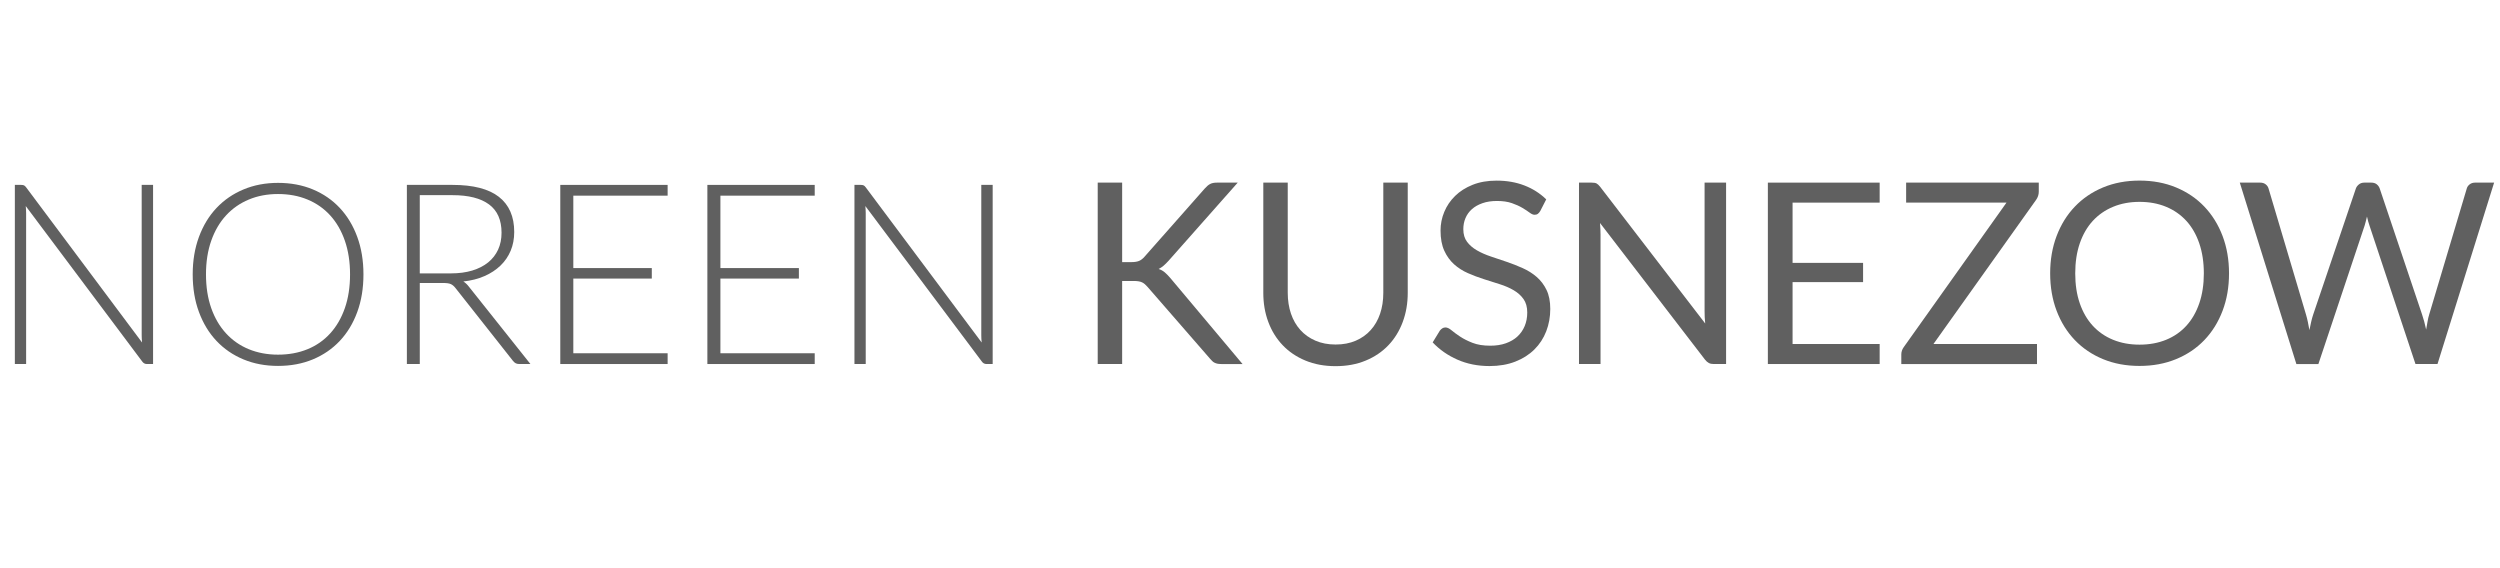
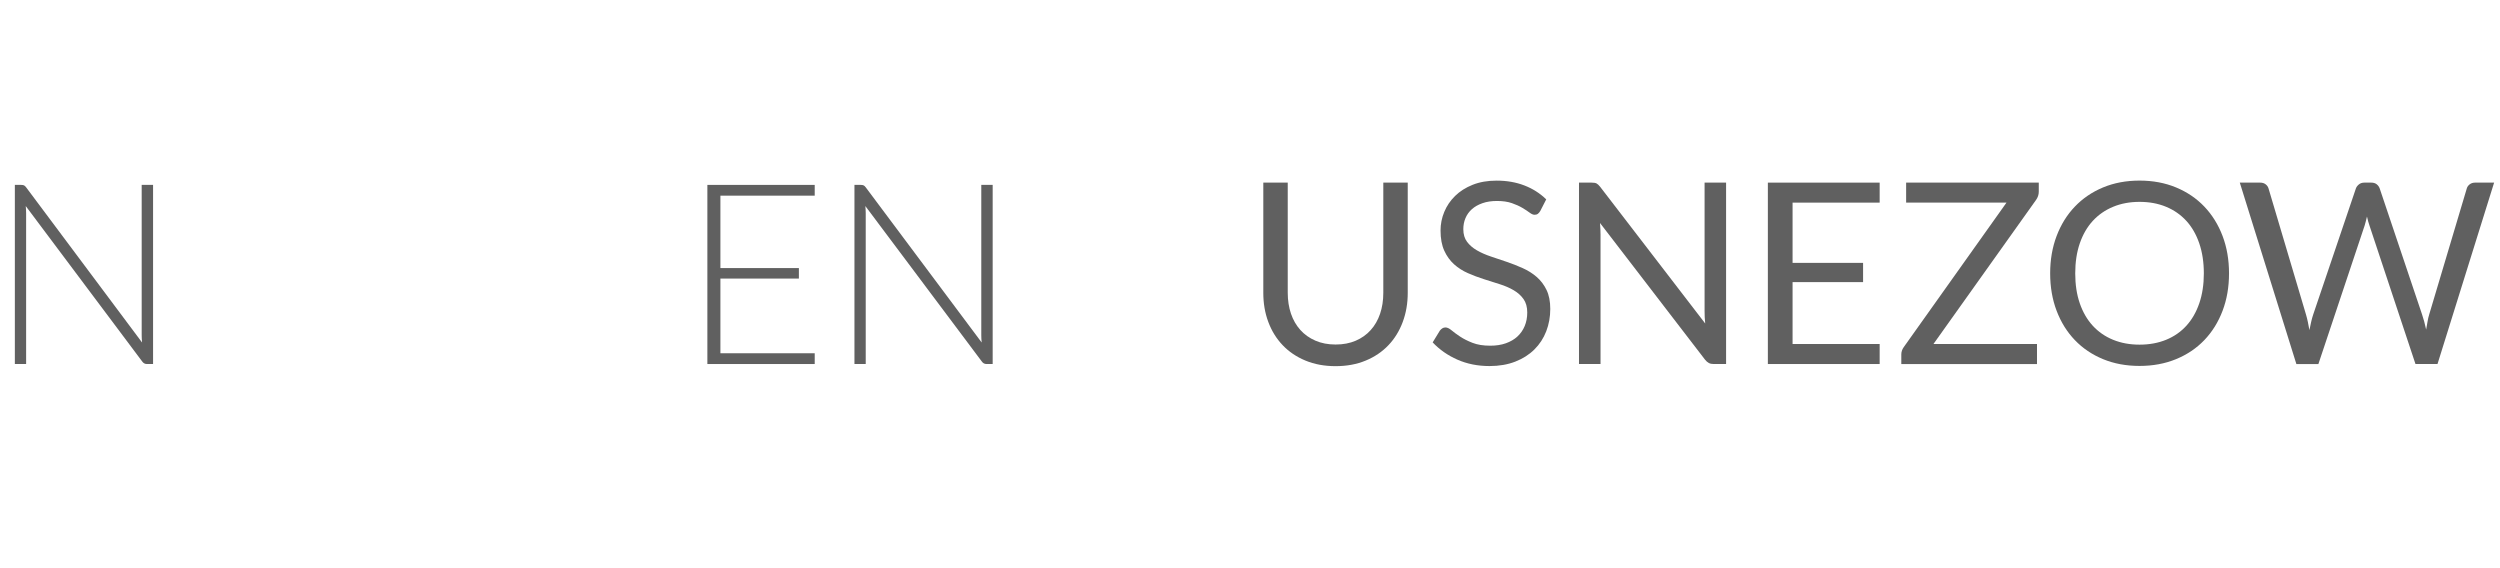
<svg xmlns="http://www.w3.org/2000/svg" version="1.1" id="Ebene_1" x="0px" y="0px" width="220px" height="50px" viewBox="0 0 220 50" enable-background="new 0 0 220 50" xml:space="preserve">
  <g>
    <path fill="#606060" d="M2.109,16.311c0.059,0.026,0.123,0.083,0.189,0.172L12.502,30.14c-0.022-0.223-0.034-0.438-0.034-0.646   V16.271h1.002v15.763h-0.545c-0.171,0-0.308-0.075-0.412-0.224L2.265,18.131c0.022,0.223,0.034,0.435,0.034,0.635v13.268H1.307   V16.271h0.557C1.968,16.271,2.049,16.284,2.109,16.311z" />
-     <path fill="#606060" d="M31.984,24.147c0,1.218-0.182,2.323-0.546,3.313c-0.364,0.992-0.876,1.839-1.537,2.54   c-0.661,0.702-1.452,1.244-2.373,1.627c-0.92,0.383-1.942,0.573-3.063,0.573c-1.106,0-2.12-0.19-3.041-0.573   c-0.92-0.383-1.711-0.925-2.373-1.627c-0.661-0.701-1.175-1.548-1.542-2.54c-0.368-0.99-0.551-2.095-0.551-3.313   c0-1.21,0.184-2.312,0.551-3.303c0.367-0.992,0.881-1.838,1.542-2.54s1.452-1.246,2.373-1.631c0.921-0.387,1.935-0.58,3.041-0.58   c1.122,0,2.143,0.191,3.063,0.574c0.921,0.383,1.711,0.927,2.373,1.632c0.661,0.706,1.173,1.554,1.537,2.545   C31.802,21.835,31.984,22.937,31.984,24.147z M30.804,24.147c0-1.1-0.153-2.087-0.457-2.963c-0.305-0.876-0.734-1.619-1.288-2.228   c-0.553-0.608-1.219-1.074-1.999-1.397c-0.78-0.324-1.646-0.485-2.596-0.485c-0.936,0-1.792,0.161-2.567,0.485   c-0.776,0.323-1.445,0.789-2.005,1.397c-0.561,0.609-0.995,1.352-1.303,2.228c-0.309,0.876-0.462,1.864-0.462,2.963   c0,1.106,0.154,2.096,0.462,2.968c0.308,0.873,0.742,1.614,1.303,2.222c0.561,0.61,1.229,1.075,2.005,1.394   c0.776,0.318,1.632,0.479,2.567,0.479c0.951,0,1.816-0.16,2.596-0.479c0.779-0.318,1.446-0.783,1.999-1.394   c0.554-0.607,0.982-1.349,1.288-2.222C30.651,26.243,30.804,25.253,30.804,24.147z" />
-     <path fill="#606060" d="M36.941,24.904v7.13h-1.136V16.271h4.021c1.819,0,3.178,0.351,4.077,1.052   c0.898,0.702,1.349,1.732,1.349,3.091c0,0.602-0.104,1.151-0.312,1.649c-0.208,0.497-0.507,0.934-0.897,1.309   c-0.39,0.375-0.859,0.684-1.409,0.924c-0.55,0.242-1.17,0.4-1.86,0.474c0.179,0.111,0.338,0.26,0.479,0.445l5.424,6.818h-0.991   c-0.119,0-0.221-0.023-0.306-0.067c-0.086-0.045-0.169-0.118-0.25-0.223l-5.047-6.395c-0.126-0.164-0.261-0.278-0.406-0.345   c-0.145-0.067-0.37-0.1-0.674-0.1H36.941z M36.941,24.058h2.74c0.698,0,1.323-0.083,1.876-0.25   c0.553-0.168,1.021-0.408,1.404-0.719c0.382-0.312,0.673-0.687,0.874-1.125c0.2-0.438,0.301-0.933,0.301-1.482   c0-1.121-0.368-1.953-1.103-2.495c-0.735-0.542-1.804-0.813-3.208-0.813h-2.885V24.058z" />
-     <path fill="#606060" d="M58.751,16.271v0.947h-8.299v6.372h6.906v0.924h-6.906v6.573h8.299v0.947h-9.446V16.271H58.751z" />
    <path fill="#606060" d="M71.695,16.271v0.947h-8.299v6.372h6.906v0.924h-6.906v6.573h8.299v0.947h-9.446V16.271H71.695z" />
    <path fill="#606060" d="M75.994,16.311c0.06,0.026,0.123,0.083,0.189,0.172L86.387,30.14c-0.022-0.223-0.034-0.438-0.034-0.646   V16.271h1.002v15.763h-0.545c-0.171,0-0.308-0.075-0.412-0.224L76.15,18.131c0.022,0.223,0.034,0.435,0.034,0.635v13.268h-0.992   V16.271h0.557C75.853,16.271,75.935,16.284,75.994,16.311z" />
-     <path fill="#606060" d="M98.751,23.066h0.813c0.282,0,0.506-0.035,0.673-0.105c0.168-0.071,0.325-0.191,0.474-0.362l5.313-6.015   c0.163-0.186,0.321-0.318,0.474-0.396c0.151-0.079,0.346-0.117,0.585-0.117h1.836l-6.082,6.873   c-0.156,0.171-0.302,0.316-0.439,0.435c-0.138,0.119-0.284,0.215-0.44,0.29c0.208,0.067,0.39,0.167,0.545,0.301   c0.157,0.134,0.319,0.301,0.49,0.501l6.351,7.564h-1.873c-0.141,0-0.26-0.013-0.356-0.033c-0.096-0.024-0.18-0.053-0.25-0.091   c-0.071-0.036-0.136-0.084-0.195-0.146c-0.06-0.058-0.119-0.121-0.178-0.188l-5.515-6.338c-0.081-0.089-0.158-0.166-0.228-0.229   c-0.071-0.063-0.153-0.117-0.245-0.162c-0.094-0.045-0.201-0.076-0.324-0.095s-0.272-0.028-0.451-0.028h-0.98v7.308h-2.15V16.071   h2.15V23.066z" />
    <path fill="#606060" d="M117.533,30.318c0.66,0,1.252-0.111,1.771-0.335s0.959-0.535,1.318-0.936c0.361-0.4,0.637-0.88,0.826-1.437   s0.283-1.17,0.283-1.838v-9.702h2.15v9.702c0,0.921-0.146,1.776-0.441,2.563c-0.293,0.787-0.711,1.467-1.258,2.043   c-0.545,0.575-1.213,1.027-2,1.353c-0.787,0.328-1.67,0.491-2.65,0.491s-1.863-0.163-2.652-0.491   c-0.787-0.325-1.455-0.777-2.004-1.353c-0.549-0.576-0.971-1.256-1.264-2.043c-0.295-0.787-0.441-1.642-0.441-2.563v-9.702h2.15   v9.691c0,0.667,0.096,1.281,0.283,1.838c0.189,0.556,0.465,1.035,0.826,1.437c0.359,0.4,0.801,0.714,1.324,0.941   C116.279,30.205,116.871,30.318,117.533,30.318z" />
    <path fill="#606060" d="M135.545,18.566c-0.066,0.111-0.139,0.194-0.213,0.25c-0.072,0.056-0.17,0.084-0.289,0.084   c-0.127,0-0.273-0.063-0.439-0.189c-0.168-0.126-0.379-0.266-0.635-0.418s-0.564-0.292-0.924-0.417   c-0.361-0.126-0.799-0.19-1.311-0.19c-0.482,0-0.91,0.065-1.281,0.196c-0.371,0.13-0.682,0.306-0.93,0.529   c-0.248,0.223-0.436,0.484-0.562,0.785s-0.189,0.625-0.189,0.975c0,0.446,0.109,0.815,0.328,1.109   c0.219,0.293,0.51,0.543,0.869,0.751c0.361,0.208,0.77,0.388,1.227,0.541c0.455,0.152,0.924,0.31,1.402,0.473   s0.947,0.347,1.402,0.552c0.459,0.204,0.867,0.462,1.227,0.773c0.361,0.312,0.65,0.695,0.869,1.147   c0.219,0.453,0.328,1.011,0.328,1.671c0,0.698-0.119,1.353-0.355,1.966c-0.238,0.614-0.584,1.146-1.043,1.599   c-0.457,0.454-1.016,0.81-1.682,1.07c-0.664,0.259-1.42,0.39-2.266,0.39c-1.033,0-1.975-0.188-2.824-0.563   c-0.85-0.374-1.576-0.881-2.178-1.52l0.625-1.025c0.059-0.081,0.131-0.149,0.217-0.207c0.084-0.055,0.18-0.083,0.283-0.083   c0.156,0,0.334,0.083,0.535,0.251c0.199,0.168,0.451,0.351,0.752,0.552s0.664,0.384,1.092,0.551   c0.426,0.168,0.947,0.252,1.564,0.252c0.512,0,0.969-0.071,1.369-0.212c0.402-0.143,0.742-0.34,1.021-0.597   c0.277-0.257,0.49-0.562,0.639-0.919c0.148-0.355,0.225-0.754,0.225-1.191c0-0.483-0.109-0.879-0.33-1.187   c-0.219-0.309-0.508-0.566-0.863-0.774c-0.355-0.208-0.762-0.385-1.219-0.529c-0.457-0.145-0.926-0.293-1.404-0.446   c-0.479-0.152-0.947-0.328-1.404-0.529c-0.455-0.2-0.863-0.46-1.219-0.779c-0.355-0.319-0.645-0.718-0.863-1.198   c-0.219-0.479-0.328-1.071-0.328-1.776c0-0.565,0.109-1.111,0.328-1.638c0.219-0.527,0.535-0.995,0.953-1.403   c0.414-0.408,0.93-0.735,1.541-0.98c0.613-0.245,1.316-0.368,2.111-0.368c0.893,0,1.705,0.141,2.439,0.423   c0.736,0.282,1.377,0.691,1.928,1.226L135.545,18.566z" />
    <path fill="#606060" d="M140.496,16.143c0.092,0.048,0.199,0.147,0.316,0.295l9.246,12.03c-0.021-0.192-0.037-0.381-0.043-0.562   c-0.01-0.182-0.012-0.357-0.012-0.529V16.071h1.893v15.963h-1.09c-0.172,0-0.314-0.03-0.43-0.091c-0.115-0.06-0.229-0.159-0.34-0.3   l-9.234-12.019c0.014,0.186,0.025,0.368,0.033,0.545c0.008,0.178,0.012,0.342,0.012,0.49v11.375h-1.895V16.071h1.115   C140.26,16.071,140.402,16.095,140.496,16.143z" />
    <path fill="#606060" d="M165.41,16.071v1.76h-7.664v5.302h6.205v1.693h-6.205v5.447h7.664v1.761h-9.838V16.071H165.41z" />
    <path fill="#606060" d="M179.412,16.071v0.802c0,0.252-0.08,0.49-0.234,0.713l-9.035,12.688h9.113v1.761h-11.941v-0.847   c0-0.224,0.07-0.436,0.211-0.636l9.045-12.721h-8.832v-1.76H179.412z" />
    <path fill="#606060" d="M196.154,24.058c0,1.196-0.189,2.293-0.568,3.292c-0.379,0.998-0.914,1.858-1.604,2.578   c-0.691,0.721-1.521,1.279-2.49,1.677s-2.041,0.596-3.213,0.596c-1.174,0-2.244-0.198-3.209-0.596s-1.793-0.956-2.484-1.677   c-0.691-0.72-1.225-1.58-1.604-2.578c-0.379-0.999-0.568-2.096-0.568-3.292s0.189-2.292,0.568-3.292   c0.379-0.999,0.912-1.86,1.604-2.584c0.691-0.724,1.52-1.287,2.484-1.688c0.965-0.401,2.035-0.602,3.209-0.602   c1.172,0,2.244,0.2,3.213,0.602c0.969,0.401,1.799,0.964,2.49,1.688c0.689,0.724,1.225,1.586,1.604,2.584   C195.965,21.765,196.154,22.862,196.154,24.058z M193.938,24.058c0-0.98-0.135-1.86-0.402-2.64   c-0.266-0.78-0.645-1.439-1.135-1.978c-0.492-0.538-1.084-0.953-1.783-1.242c-0.697-0.29-1.479-0.434-2.338-0.434   c-0.855,0-1.631,0.145-2.328,0.434c-0.699,0.29-1.295,0.704-1.789,1.242c-0.494,0.539-0.875,1.197-1.143,1.978   c-0.268,0.779-0.4,1.659-0.4,2.64s0.133,1.859,0.4,2.635c0.268,0.775,0.648,1.433,1.143,1.972c0.494,0.538,1.09,0.951,1.789,1.236   c0.697,0.285,1.473,0.428,2.328,0.428c0.859,0,1.641-0.143,2.338-0.428c0.699-0.285,1.291-0.698,1.783-1.236   c0.49-0.539,0.869-1.196,1.135-1.972C193.803,25.917,193.938,25.038,193.938,24.058z" />
    <path fill="#606060" d="M197.102,16.071h1.793c0.191,0,0.352,0.048,0.477,0.145c0.129,0.097,0.213,0.22,0.258,0.368l3.297,11.094   c0.061,0.2,0.113,0.416,0.162,0.646c0.049,0.231,0.096,0.473,0.139,0.725c0.053-0.252,0.104-0.496,0.156-0.729   c0.053-0.234,0.111-0.448,0.178-0.642l3.756-11.094c0.043-0.126,0.131-0.244,0.26-0.352c0.131-0.107,0.289-0.161,0.475-0.161h0.623   c0.193,0,0.35,0.048,0.473,0.145c0.123,0.097,0.211,0.22,0.264,0.368l3.73,11.094c0.133,0.386,0.252,0.829,0.357,1.326   c0.045-0.245,0.086-0.479,0.123-0.701c0.035-0.224,0.084-0.432,0.145-0.625l3.309-11.094c0.035-0.134,0.119-0.253,0.248-0.357   c0.131-0.104,0.289-0.156,0.475-0.156h1.682L214.5,32.034h-1.938l-4.045-12.176c-0.082-0.23-0.154-0.498-0.223-0.802   c-0.037,0.149-0.07,0.292-0.105,0.429c-0.033,0.137-0.068,0.262-0.105,0.374l-4.066,12.176h-1.938L197.102,16.071z" />
  </g>
</svg>